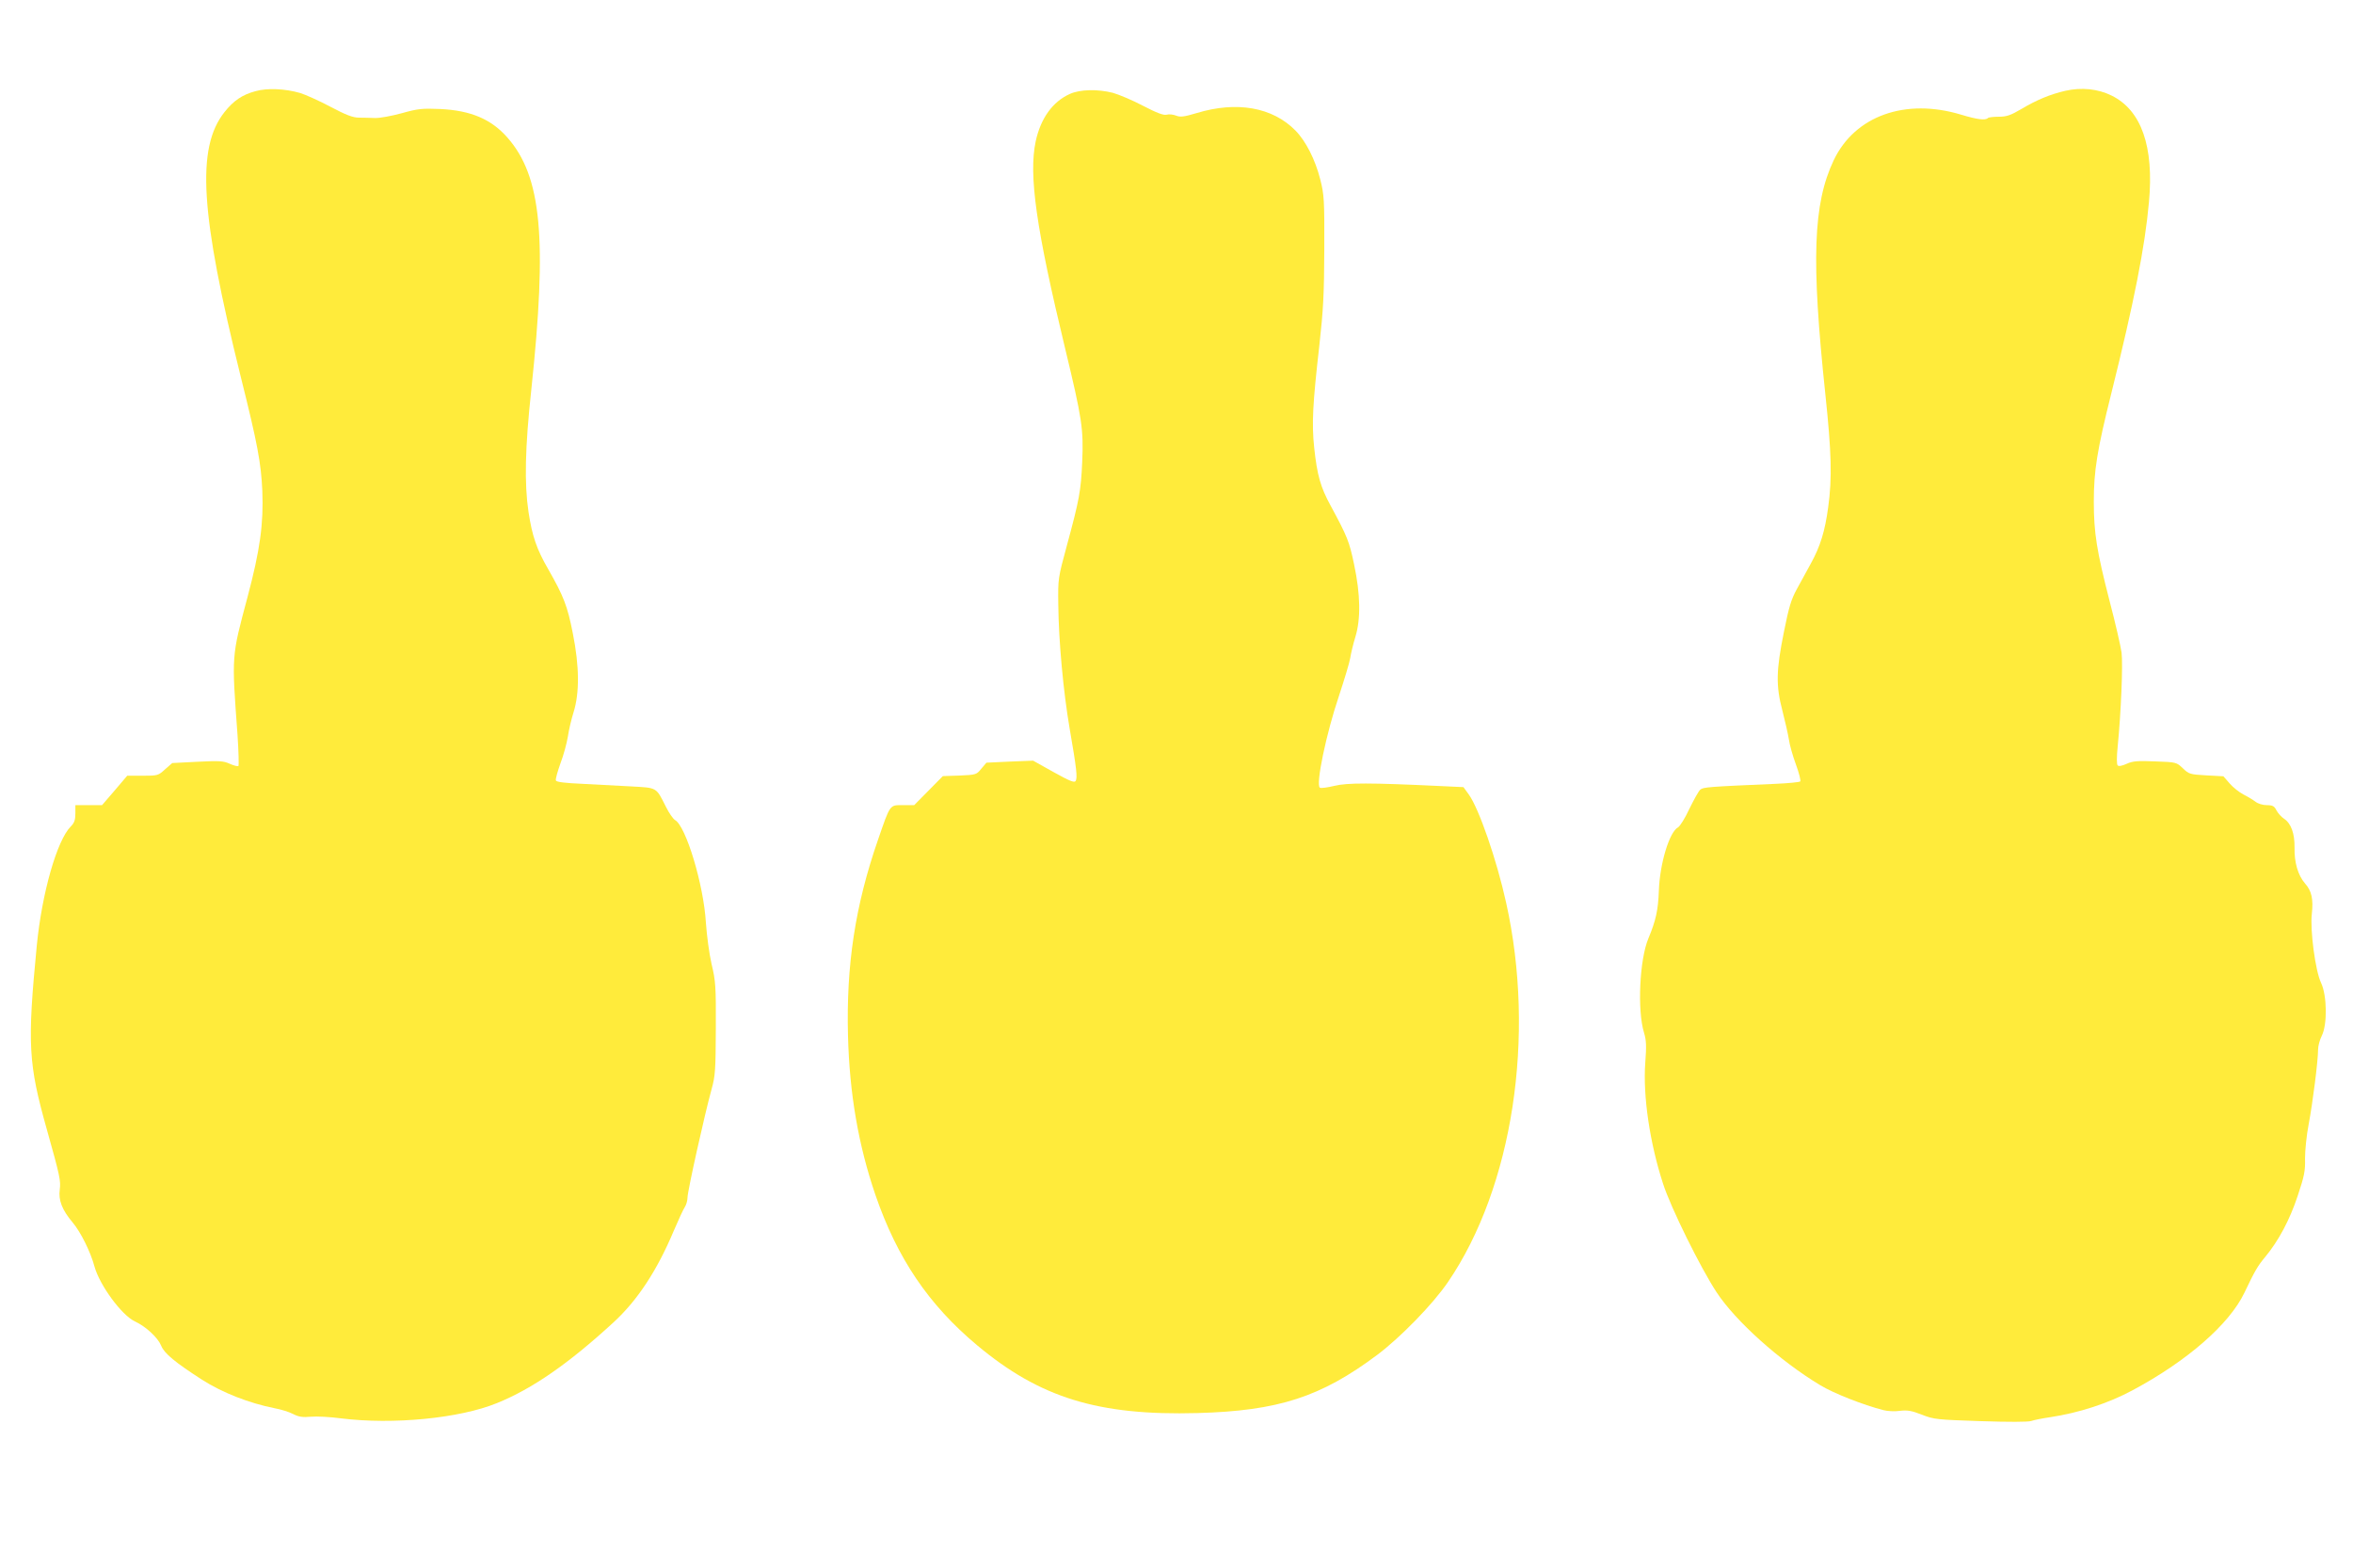
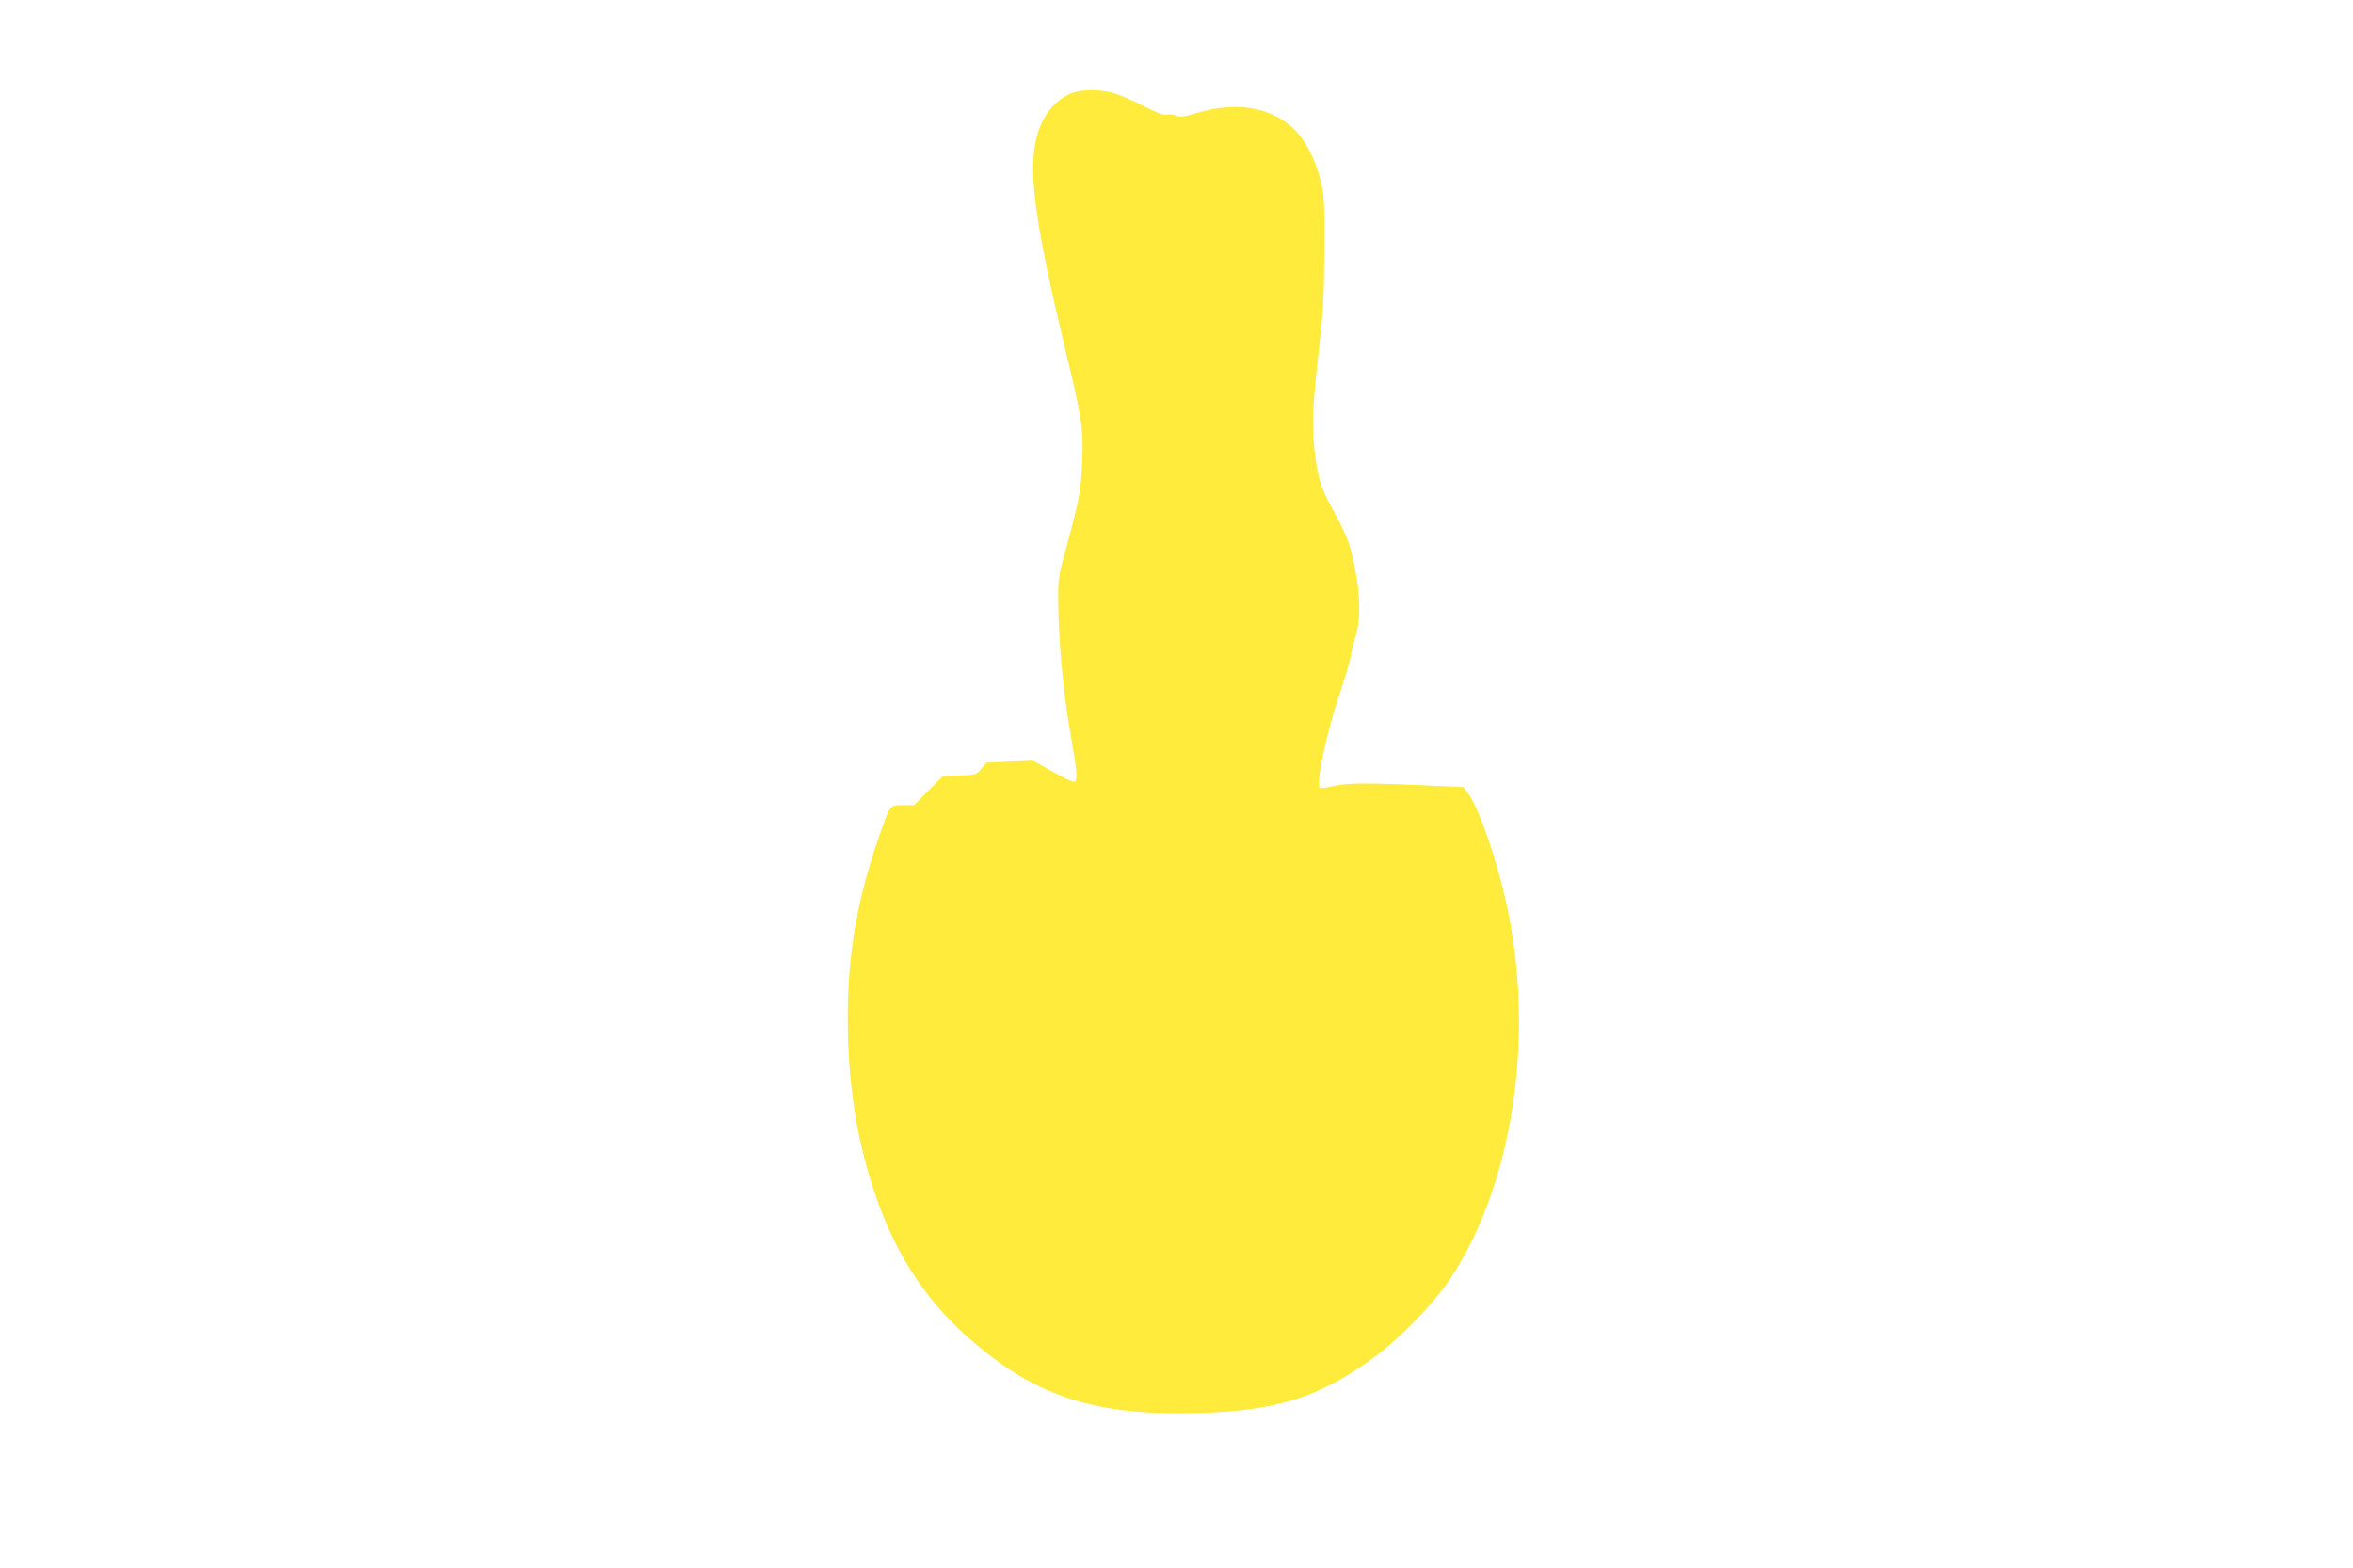
<svg xmlns="http://www.w3.org/2000/svg" version="1.0" width="1280pt" height="853pt" viewBox="0 0 1280 853" preserveAspectRatio="xMidYMid meet">
  <g transform="translate(0,853) scale(0.1,-0.1)" fill="#ffeb3b" stroke="none">
-     <path d="M1390 8034 c-72 -19 -120 -52 -169 -114 -154 -195 -132 -550 89 -1441 91 -364 110 -467 117 -619 7 -180 -12 -321 -81 -580 -87 -326 -86 -310 -54 -747 6 -90 8 -166 5 -170 -4 -3 -25 2 -47 12 -35 16 -57 17 -177 11 l-136 -7 -39 -34 c-37 -34 -40 -35 -122 -35 l-84 0 -68 -80 -69 -80 -72 0 -73 0 0 -45 c0 -36 -6 -52 -25 -71 -75 -75 -157 -362 -185 -649 -52 -538 -46 -641 55 -1000 72 -256 76 -278 70 -327 -8 -56 13 -111 70 -178 44 -52 98 -161 119 -240 28 -101 147 -264 219 -298 62 -29 126 -89 144 -133 16 -41 75 -90 221 -184 111 -71 256 -128 397 -156 33 -6 78 -20 99 -31 31 -16 52 -19 97 -15 31 3 106 -1 165 -9 282 -35 644 0 847 83 193 78 390 215 633 438 132 121 238 283 329 499 25 59 52 117 60 129 8 12 15 36 15 53 0 33 93 452 131 589 20 72 22 104 23 330 1 229 -1 258 -23 350 -13 56 -26 155 -31 225 -12 207 -109 527 -168 559 -10 6 -33 38 -50 73 -54 107 -46 102 -190 110 -70 4 -189 10 -265 14 -94 4 -140 10 -143 18 -3 7 9 49 25 94 17 44 34 109 40 144 5 35 19 95 31 133 33 105 32 251 -4 430 -29 148 -50 202 -134 349 -63 109 -87 180 -107 311 -23 154 -19 349 15 663 88 827 56 1163 -130 1374 -88 100 -199 147 -365 155 -98 4 -121 2 -210 -23 -55 -15 -120 -27 -145 -26 -25 1 -64 2 -87 2 -33 0 -70 14 -155 59 -62 33 -136 66 -165 75 -83 24 -180 28 -243 10z" />
-     <path d="M11235 8036 c-82 -19 -155 -49 -239 -99 -58 -34 -80 -42 -123 -42 -28 0 -55 -3 -59 -7 -13 -14 -59 -8 -145 18 -304 92 -579 -6 -694 -248 -112 -237 -123 -540 -45 -1276 33 -312 37 -454 15 -612 -17 -128 -43 -213 -94 -305 -21 -38 -55 -101 -76 -139 -31 -56 -44 -99 -71 -235 -42 -208 -44 -291 -8 -427 14 -55 30 -124 35 -155 4 -31 22 -93 39 -139 17 -46 27 -87 23 -91 -4 -4 -64 -10 -133 -13 -370 -16 -395 -18 -411 -32 -9 -8 -35 -55 -59 -104 -23 -50 -51 -95 -62 -101 -47 -25 -99 -198 -104 -344 -4 -106 -16 -162 -57 -260 -48 -114 -61 -391 -24 -512 13 -43 14 -73 7 -165 -13 -179 24 -434 97 -658 42 -130 203 -456 291 -590 104 -158 344 -373 563 -505 74 -45 235 -108 344 -136 22 -6 63 -8 90 -4 41 5 64 1 120 -21 66 -26 83 -27 320 -35 150 -5 260 -5 275 1 14 5 59 14 100 20 160 24 319 76 451 147 297 159 526 359 608 530 57 120 73 147 114 196 72 87 133 201 176 331 36 108 42 137 40 203 0 44 8 126 20 188 22 116 51 345 51 405 0 20 9 53 20 75 31 61 29 220 -4 289 -31 65 -60 286 -50 374 9 81 -1 126 -37 166 -38 44 -59 114 -57 196 1 76 -19 131 -57 156 -14 9 -33 30 -41 45 -12 24 -21 29 -53 29 -22 0 -48 8 -62 19 -13 10 -43 28 -65 39 -23 12 -57 39 -75 60 l-34 39 -93 5 c-89 5 -95 7 -128 39 -34 32 -35 33 -149 37 -97 4 -123 2 -156 -13 -24 -11 -43 -15 -49 -9 -6 6 -6 46 0 104 18 182 29 445 21 510 -5 36 -34 162 -65 280 -70 272 -86 371 -86 542 0 166 18 280 95 587 125 502 183 798 205 1041 28 303 -41 500 -203 580 -75 37 -164 46 -252 26z" />
    <path d="M5820 8019 c-94 -42 -159 -133 -186 -258 -39 -184 3 -476 160 -1126 92 -382 101 -438 93 -619 -7 -156 -15 -202 -84 -456 -47 -174 -48 -176 -46 -320 2 -197 27 -471 62 -675 38 -219 43 -267 32 -284 -7 -10 -32 0 -120 49 l-111 62 -127 -5 -127 -6 -28 -33 c-26 -32 -28 -33 -118 -37 l-91 -3 -78 -79 -78 -79 -61 0 c-73 0 -68 8 -136 -189 -124 -358 -173 -680 -163 -1065 8 -316 57 -597 149 -866 119 -346 290 -598 553 -818 342 -286 659 -384 1200 -369 438 12 671 87 979 318 127 96 302 276 383 395 352 516 478 1337 316 2064 -51 232 -148 512 -203 588 l-29 40 -128 6 c-379 18 -504 18 -574 1 -37 -9 -73 -14 -79 -10 -24 15 35 297 104 500 29 88 57 180 61 205 4 25 16 77 28 115 30 98 28 230 -7 395 -26 124 -36 150 -128 320 -54 99 -73 164 -89 315 -14 131 -8 239 28 555 22 199 26 279 27 525 1 270 -1 296 -22 379 -27 107 -78 208 -135 266 -125 127 -319 161 -537 95 -70 -21 -90 -23 -112 -14 -15 6 -38 9 -52 5 -17 -4 -52 9 -129 49 -57 30 -131 61 -163 70 -83 21 -179 19 -234 -6z" />
  </g>
</svg>